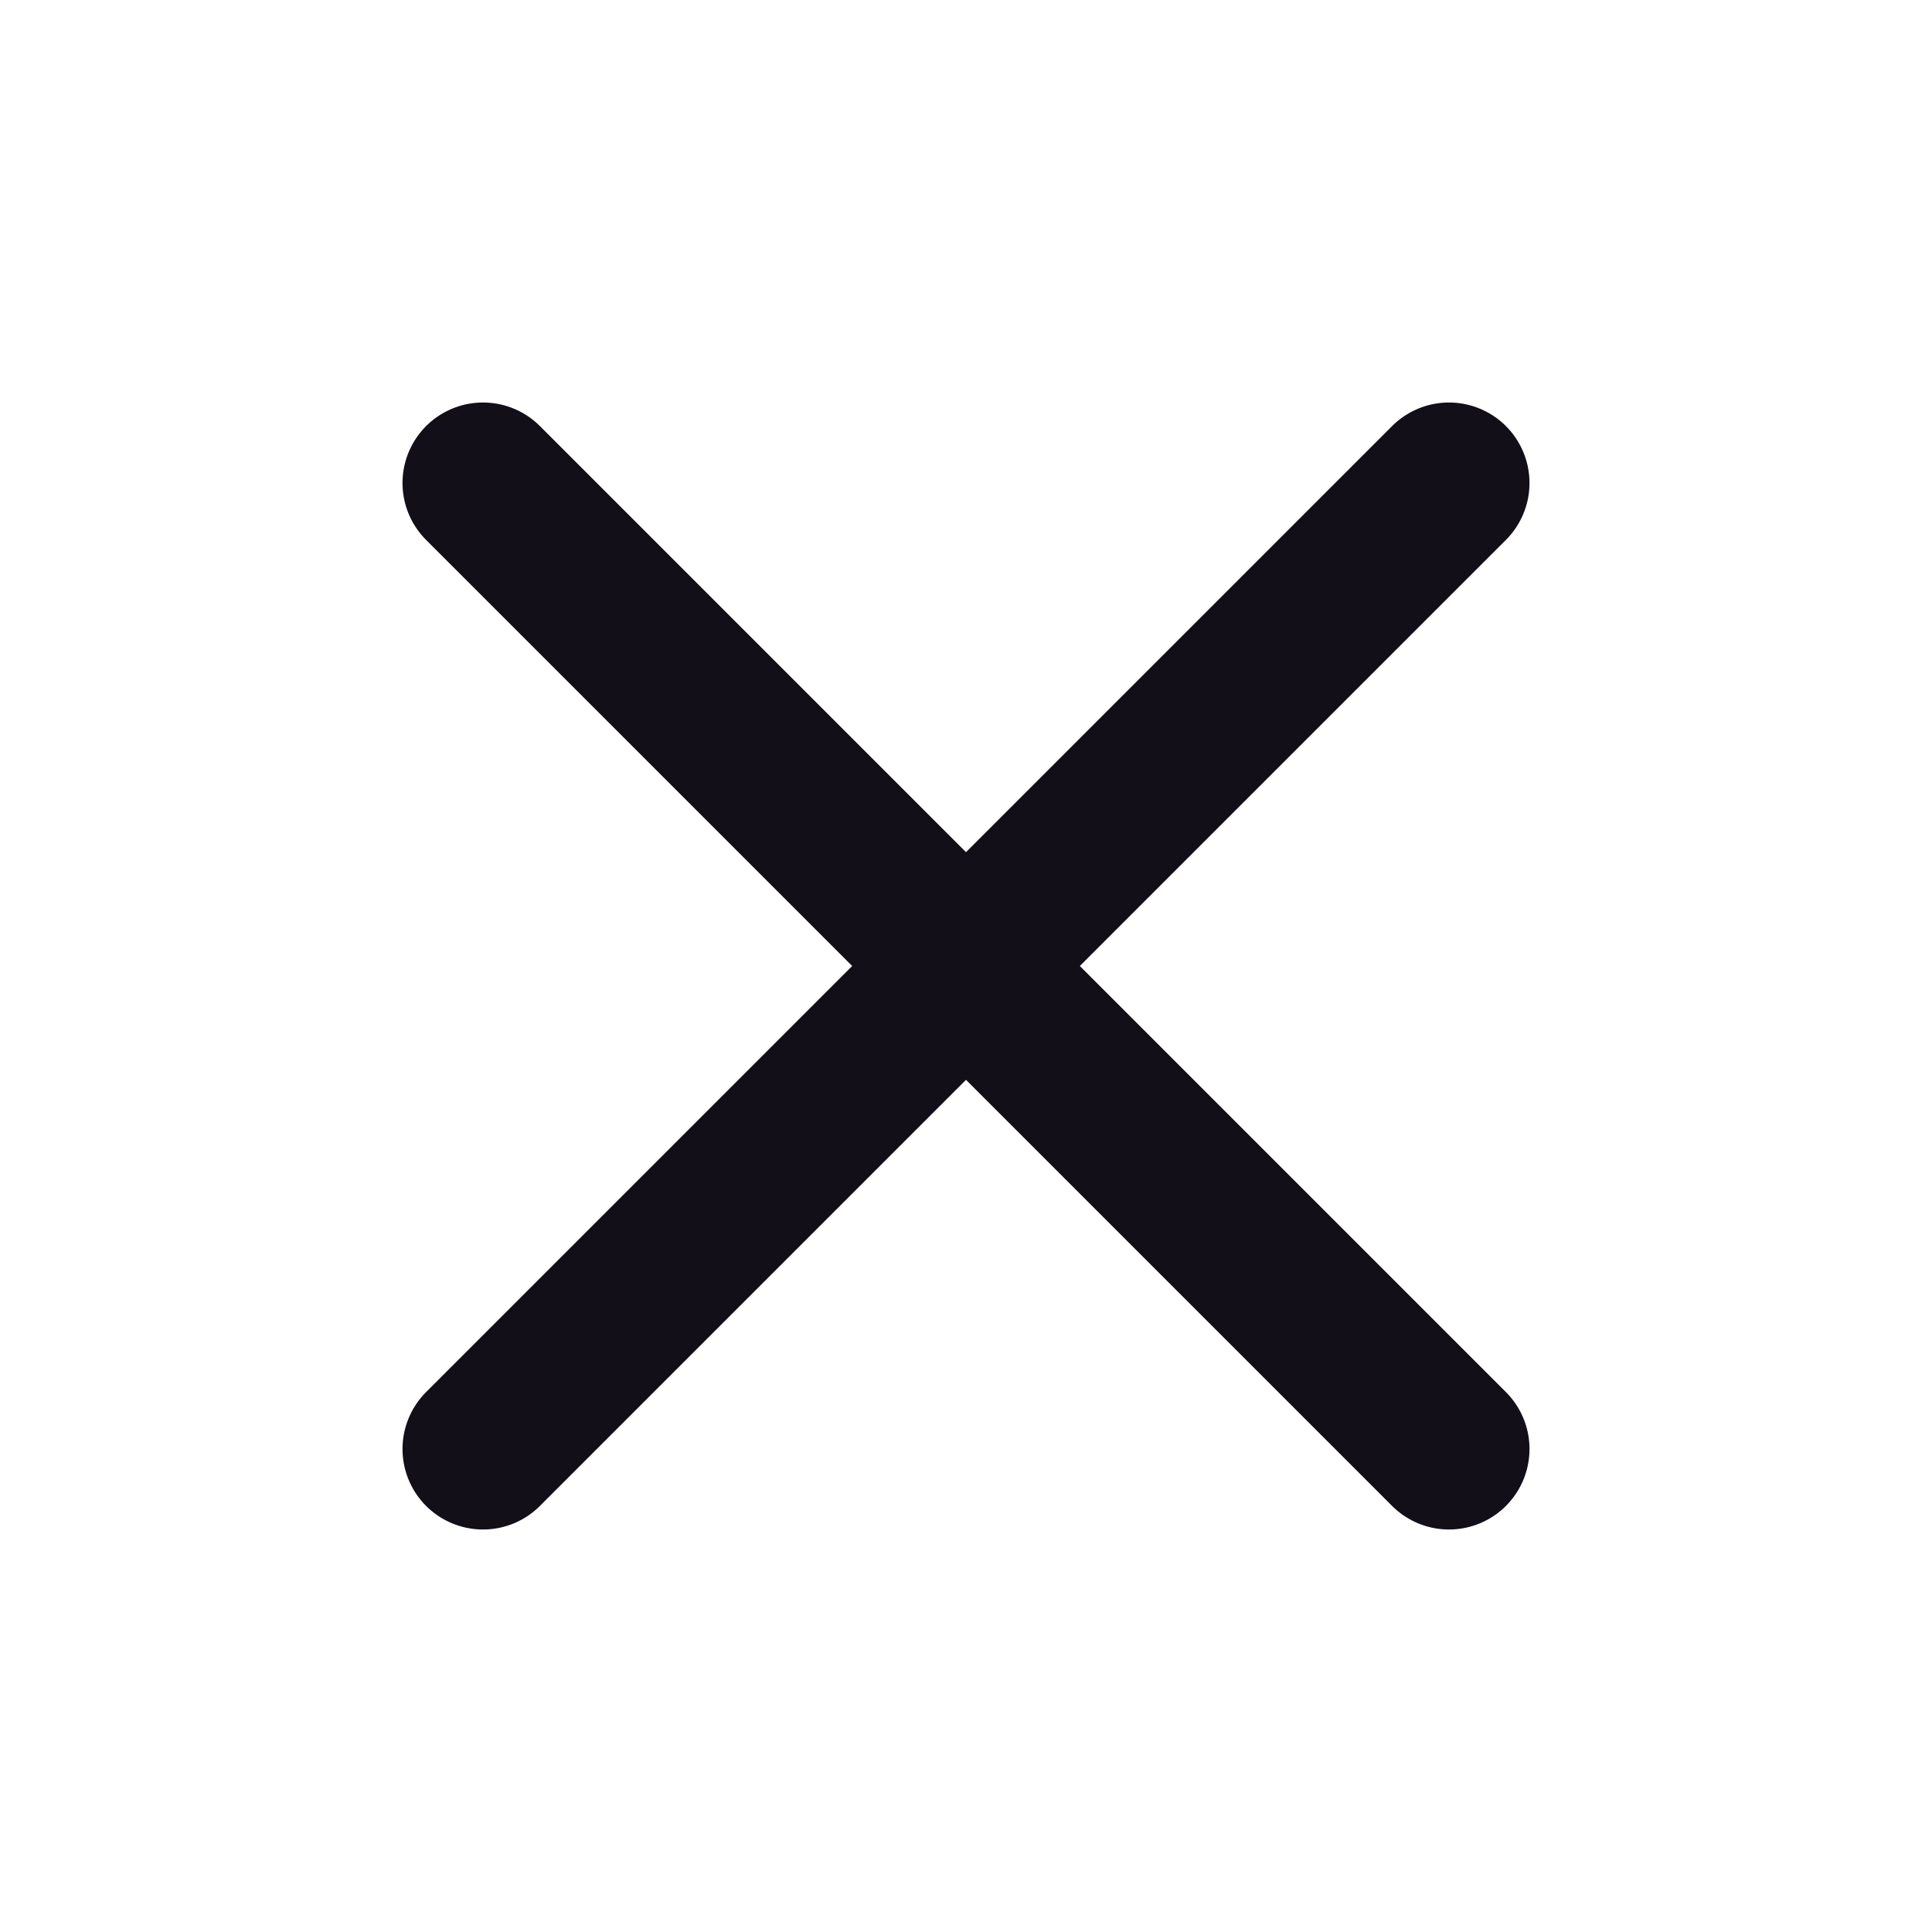
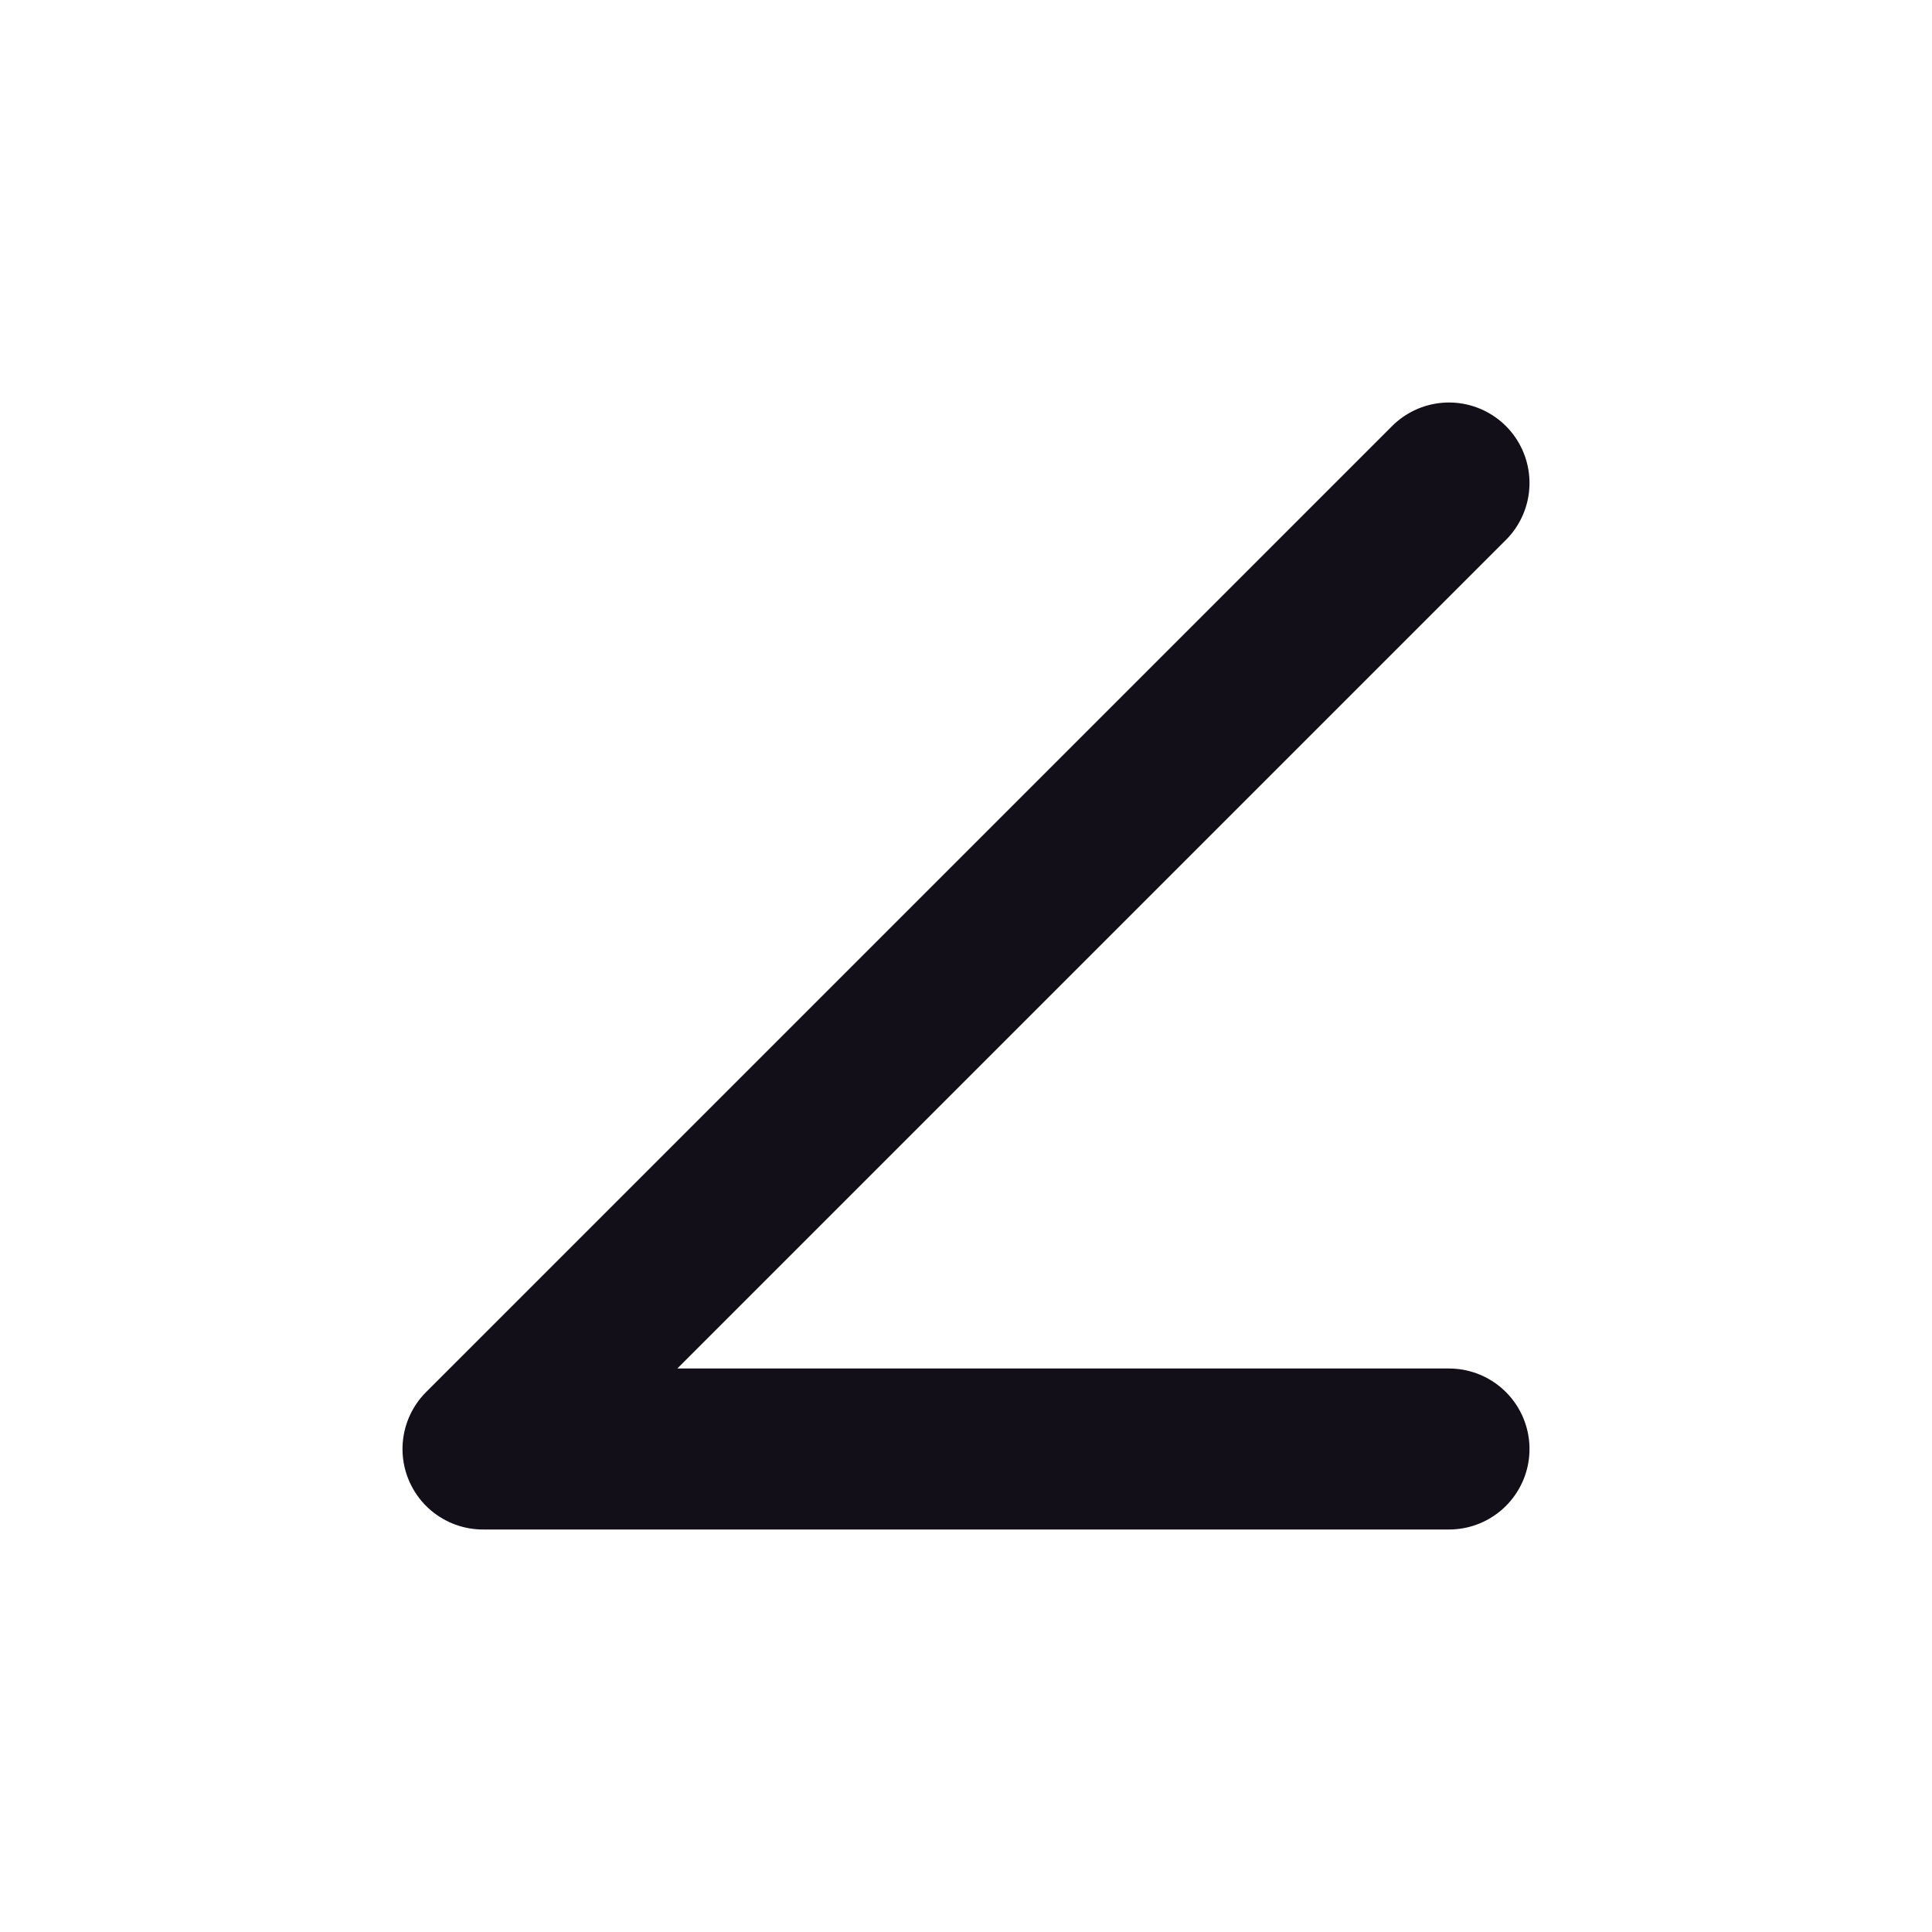
<svg xmlns="http://www.w3.org/2000/svg" width="24" height="24" viewBox="0 0 24 24" fill="none">
-   <path d="M18 6L6 18M6 6L18 18" stroke="#130F19" stroke-width="2" stroke-linecap="round" stroke-linejoin="round" />
+   <path d="M18 6L6 18L18 18" stroke="#130F19" stroke-width="2" stroke-linecap="round" stroke-linejoin="round" />
</svg>